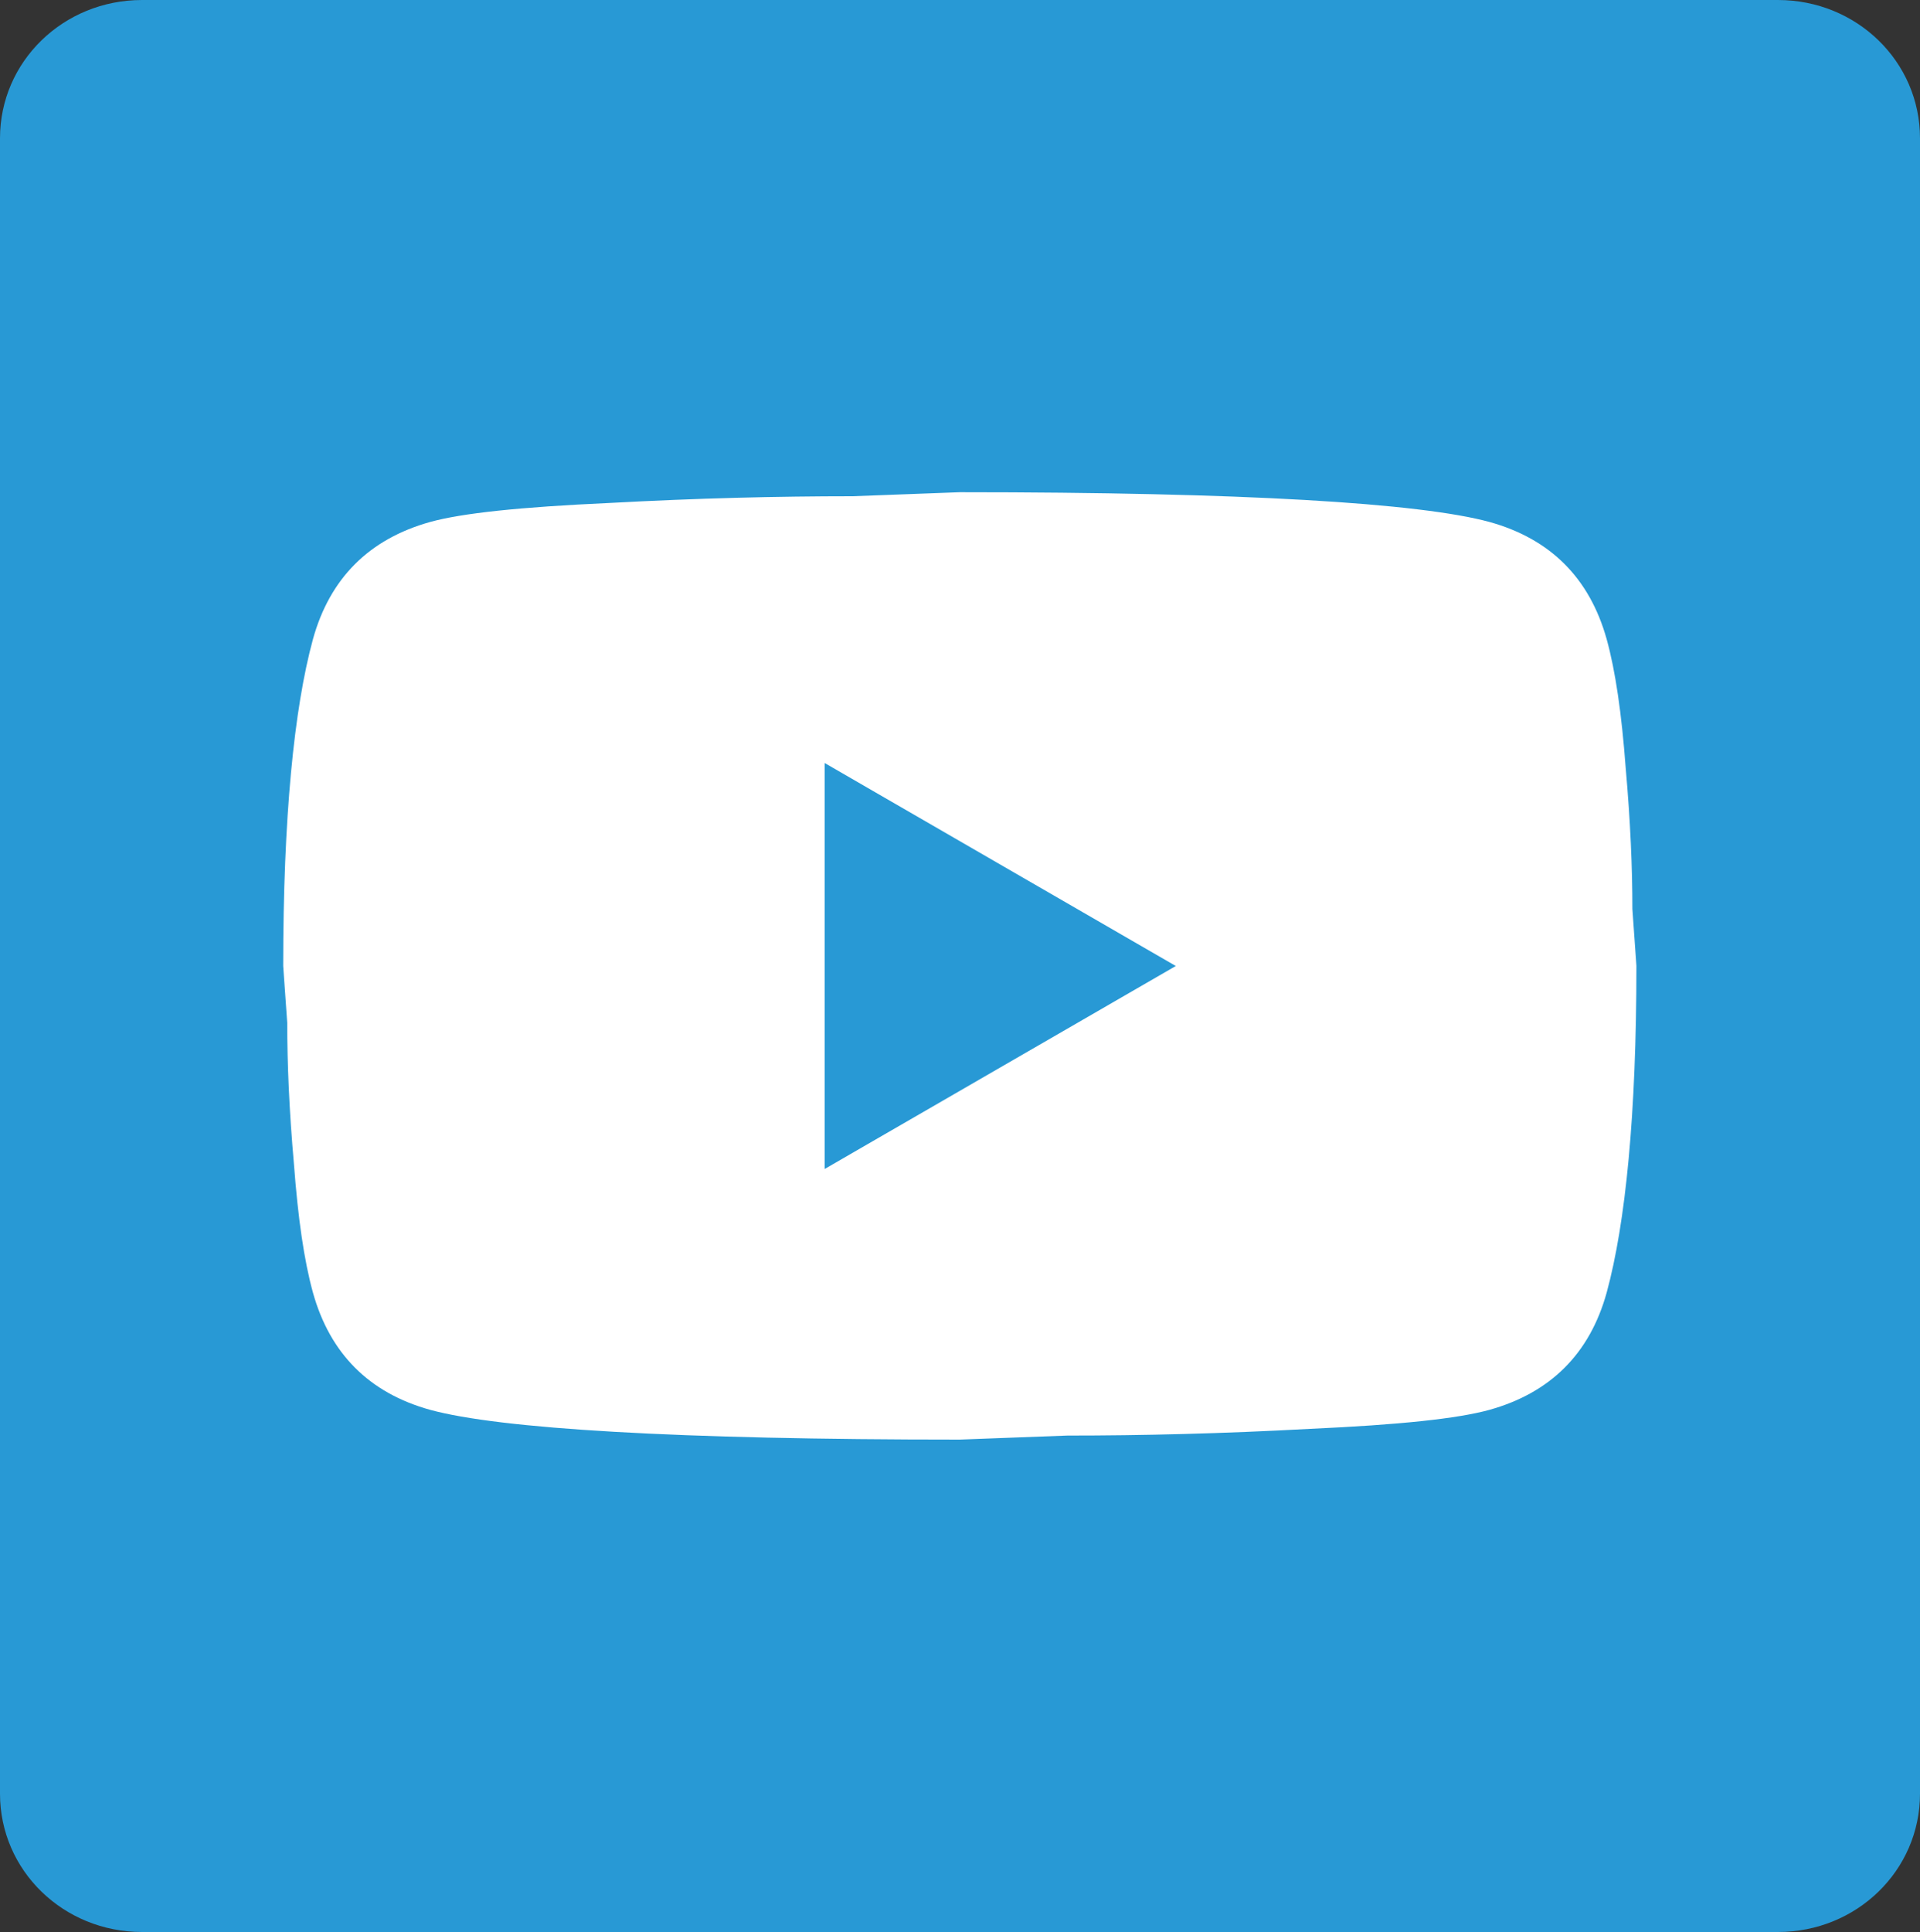
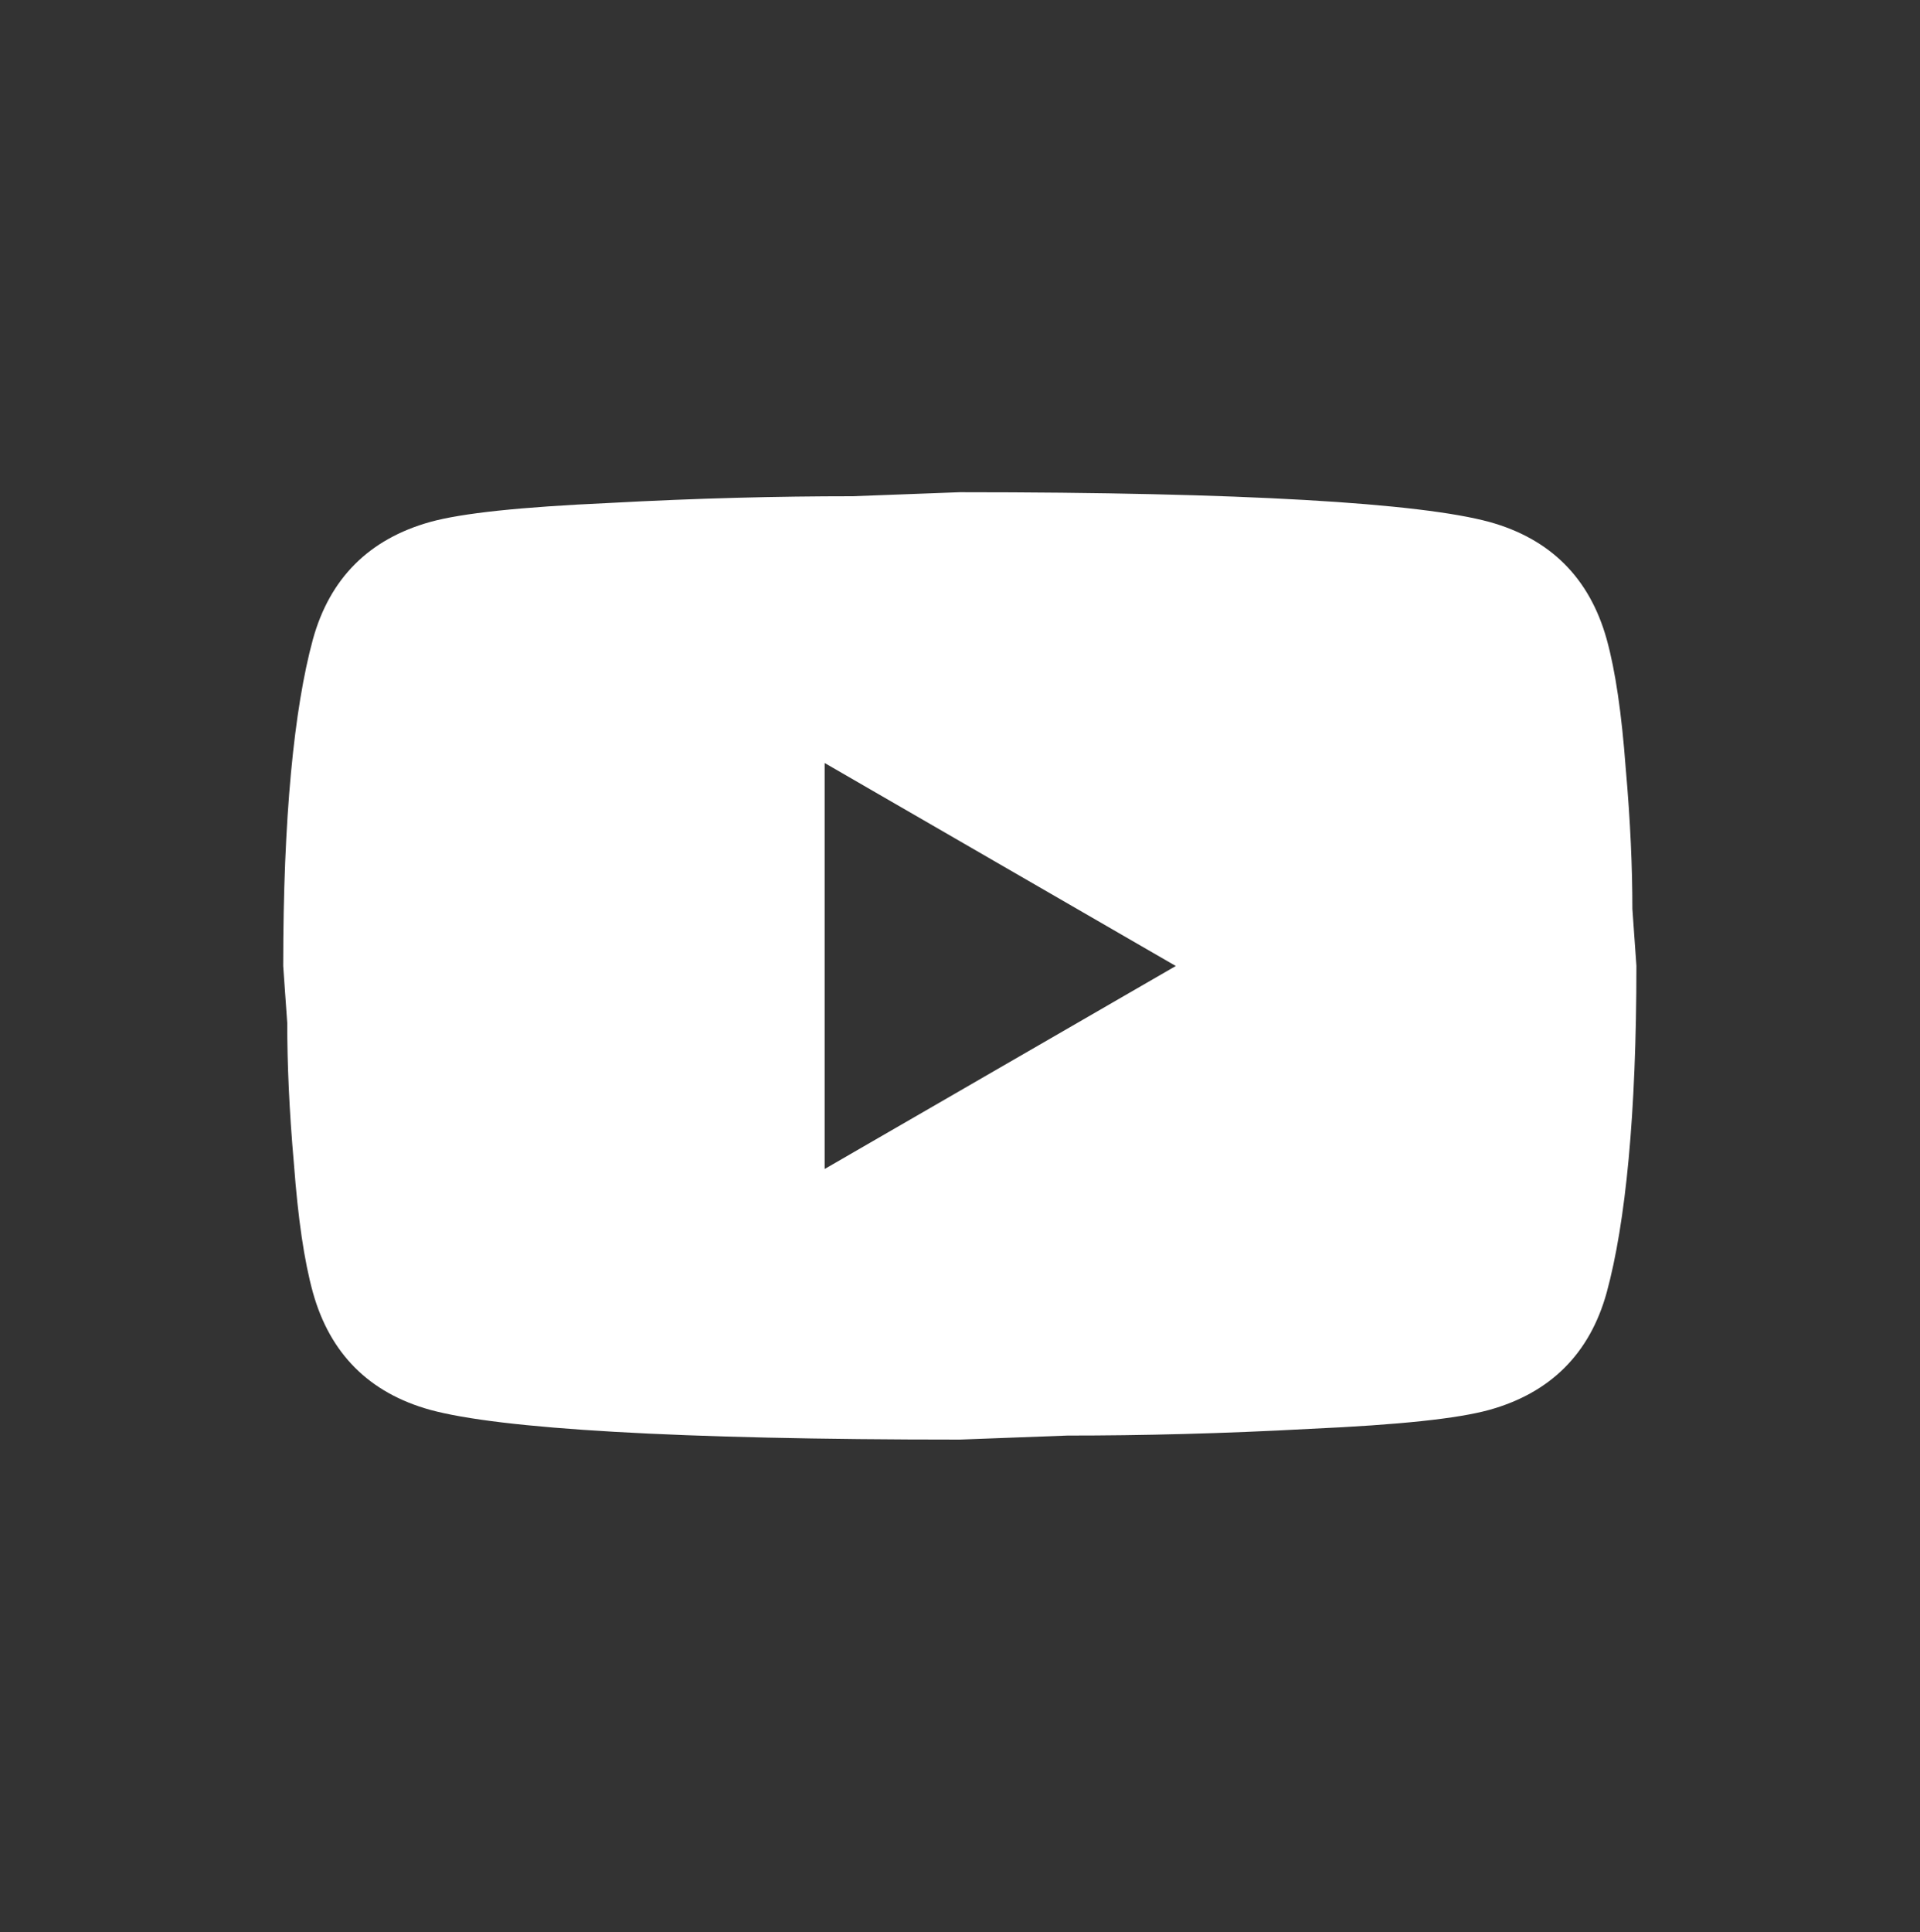
<svg xmlns="http://www.w3.org/2000/svg" viewBox="0 0 100 100.6">
  <rect x="0" y="0" width="100" height="100.6" fill="#333333" stroke="none" />
-   <path d="m0 7.2c0-4 3.3-7.2 7.4-7.2h85.2c4.1 0 7.4 3.2 7.4 7.2v86.2c0 4-3.3 7.2-7.4 7.2h-85.2c-4.1-0-7.4-3.2-7.4-7.2z" fill="#2899d5" />
  <path d="m42.95 60.87 18.29-10.57-18.29-10.57zm40.73-27.59c.46 1.66.78 3.88.99 6.69.25 2.82.35 5.25.35 7.36l.21 2.96c0 7.72-.56 13.39-1.55 17.02-.88 3.17-2.92 5.21-6.1 6.1-1.66.46-4.69.78-9.34.99-4.58.25-8.77.35-12.65.35l-5.6.21c-14.76 0-23.96-.56-27.59-1.55-3.17-.88-5.21-2.92-6.1-6.1-.46-1.66-.78-3.88-.99-6.69-.25-2.82-.35-5.25-.35-7.36l-.21-2.96c0-7.72.56-13.39 1.55-17.02.88-3.17 2.92-5.21 6.1-6.1 1.66-.46 4.69-.78 9.34-.99 4.58-.25 8.77-.35 12.65-.35l5.6-.21c14.76 0 23.96.56 27.59 1.55 3.17.88 5.21 2.92 6.1 6.1" fill="#fff" />
</svg>